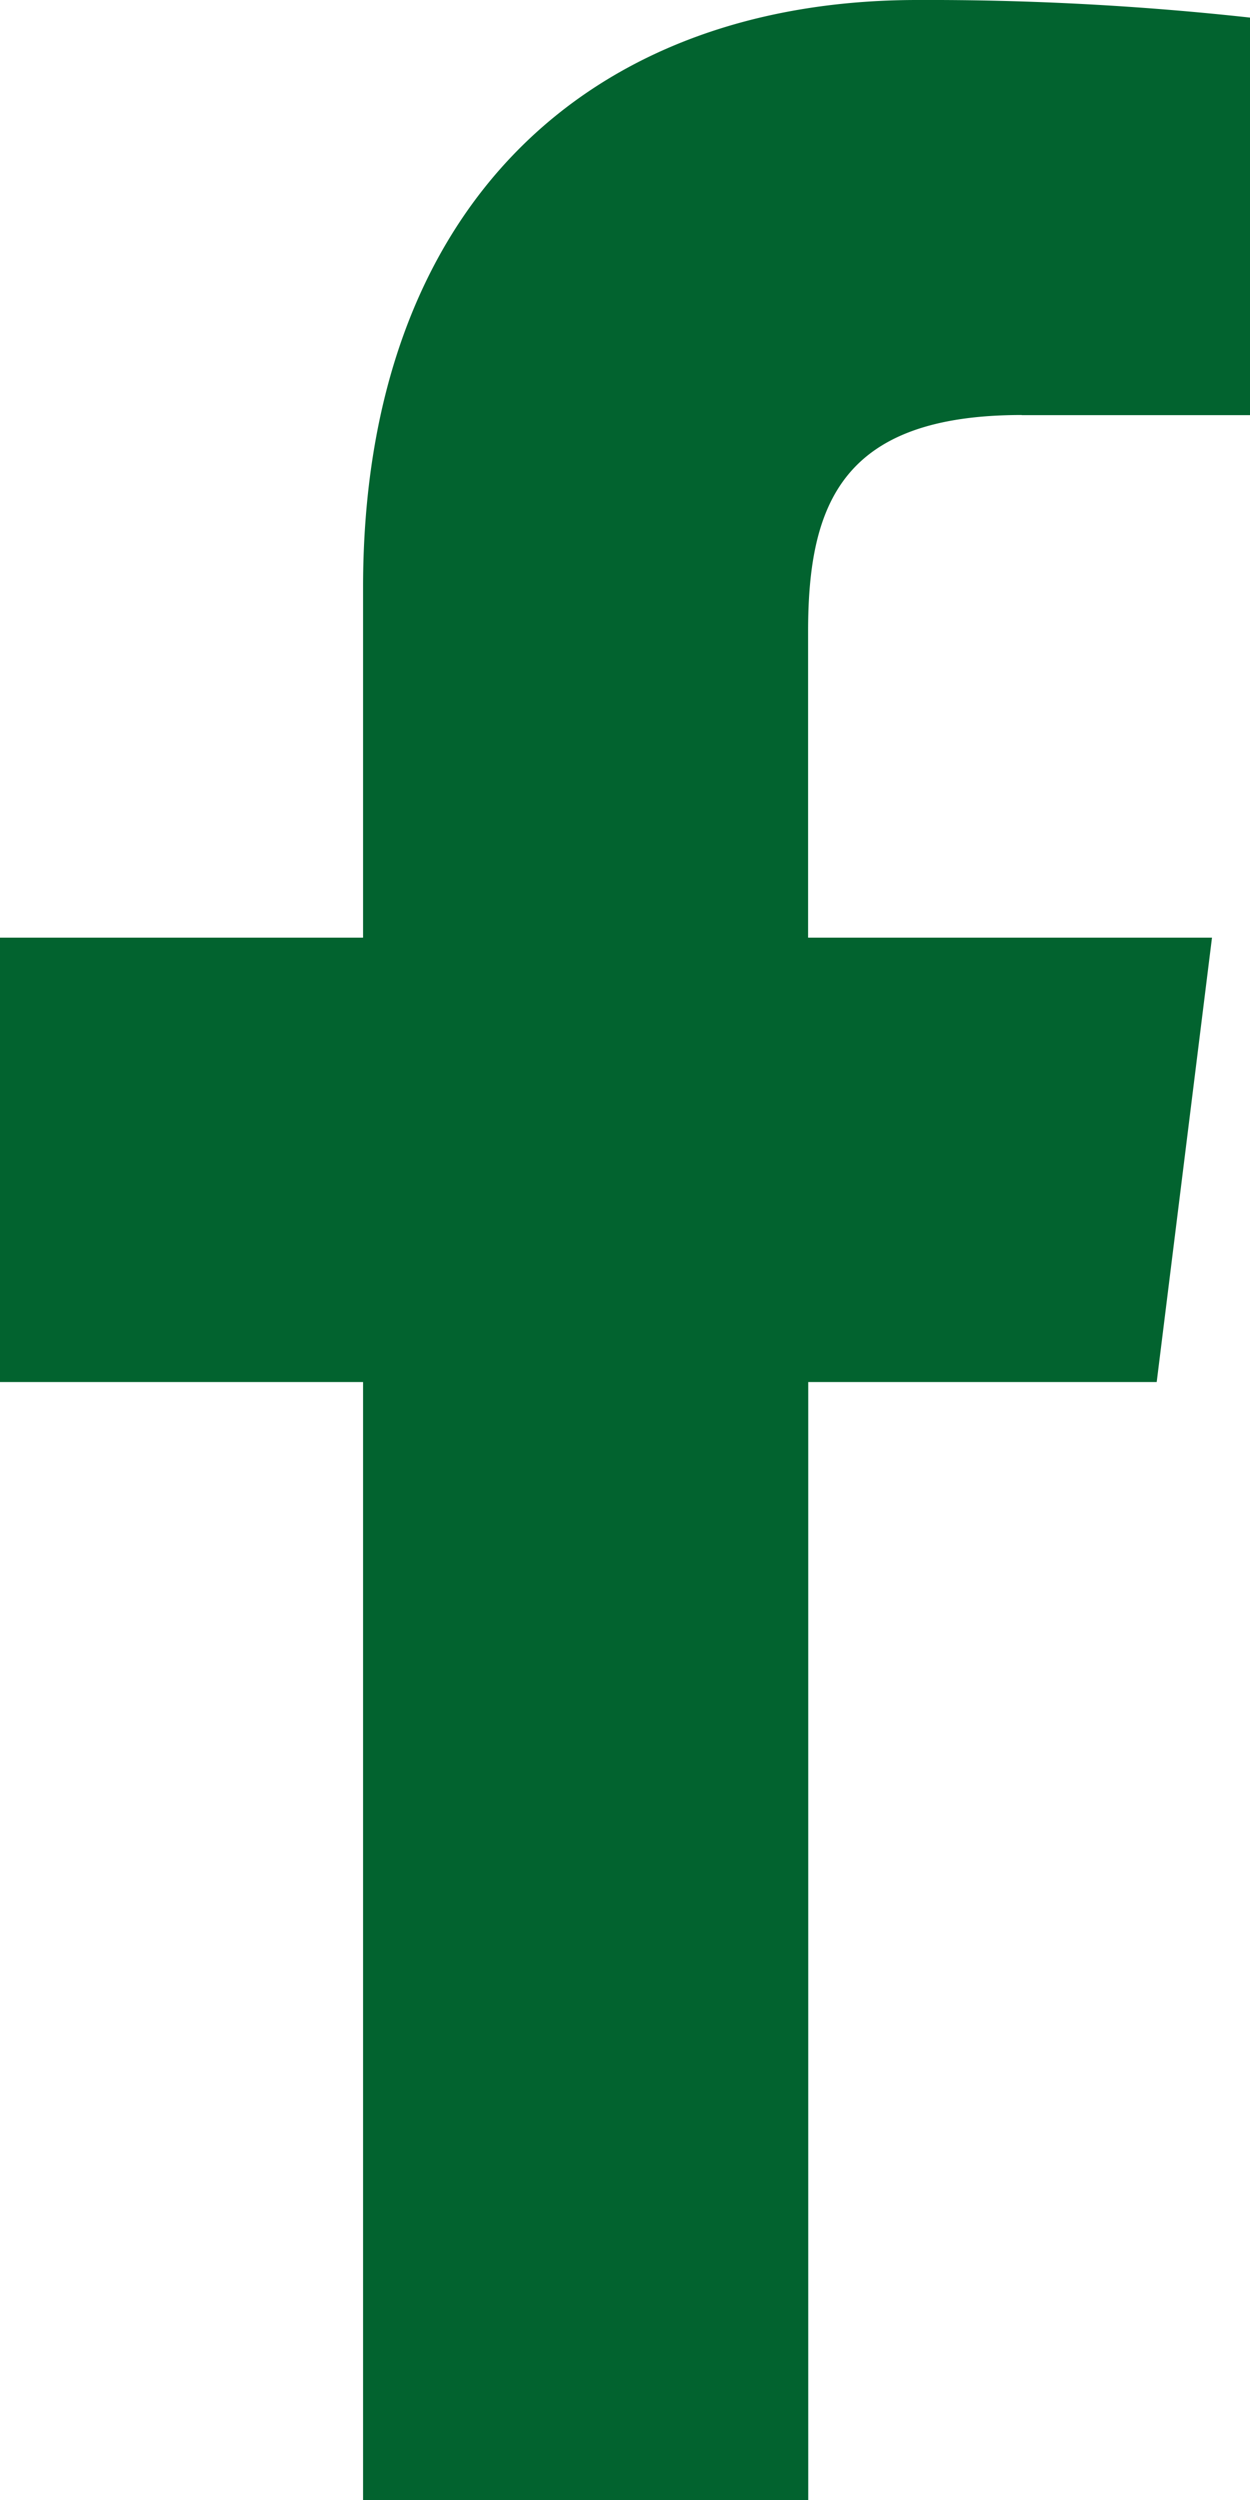
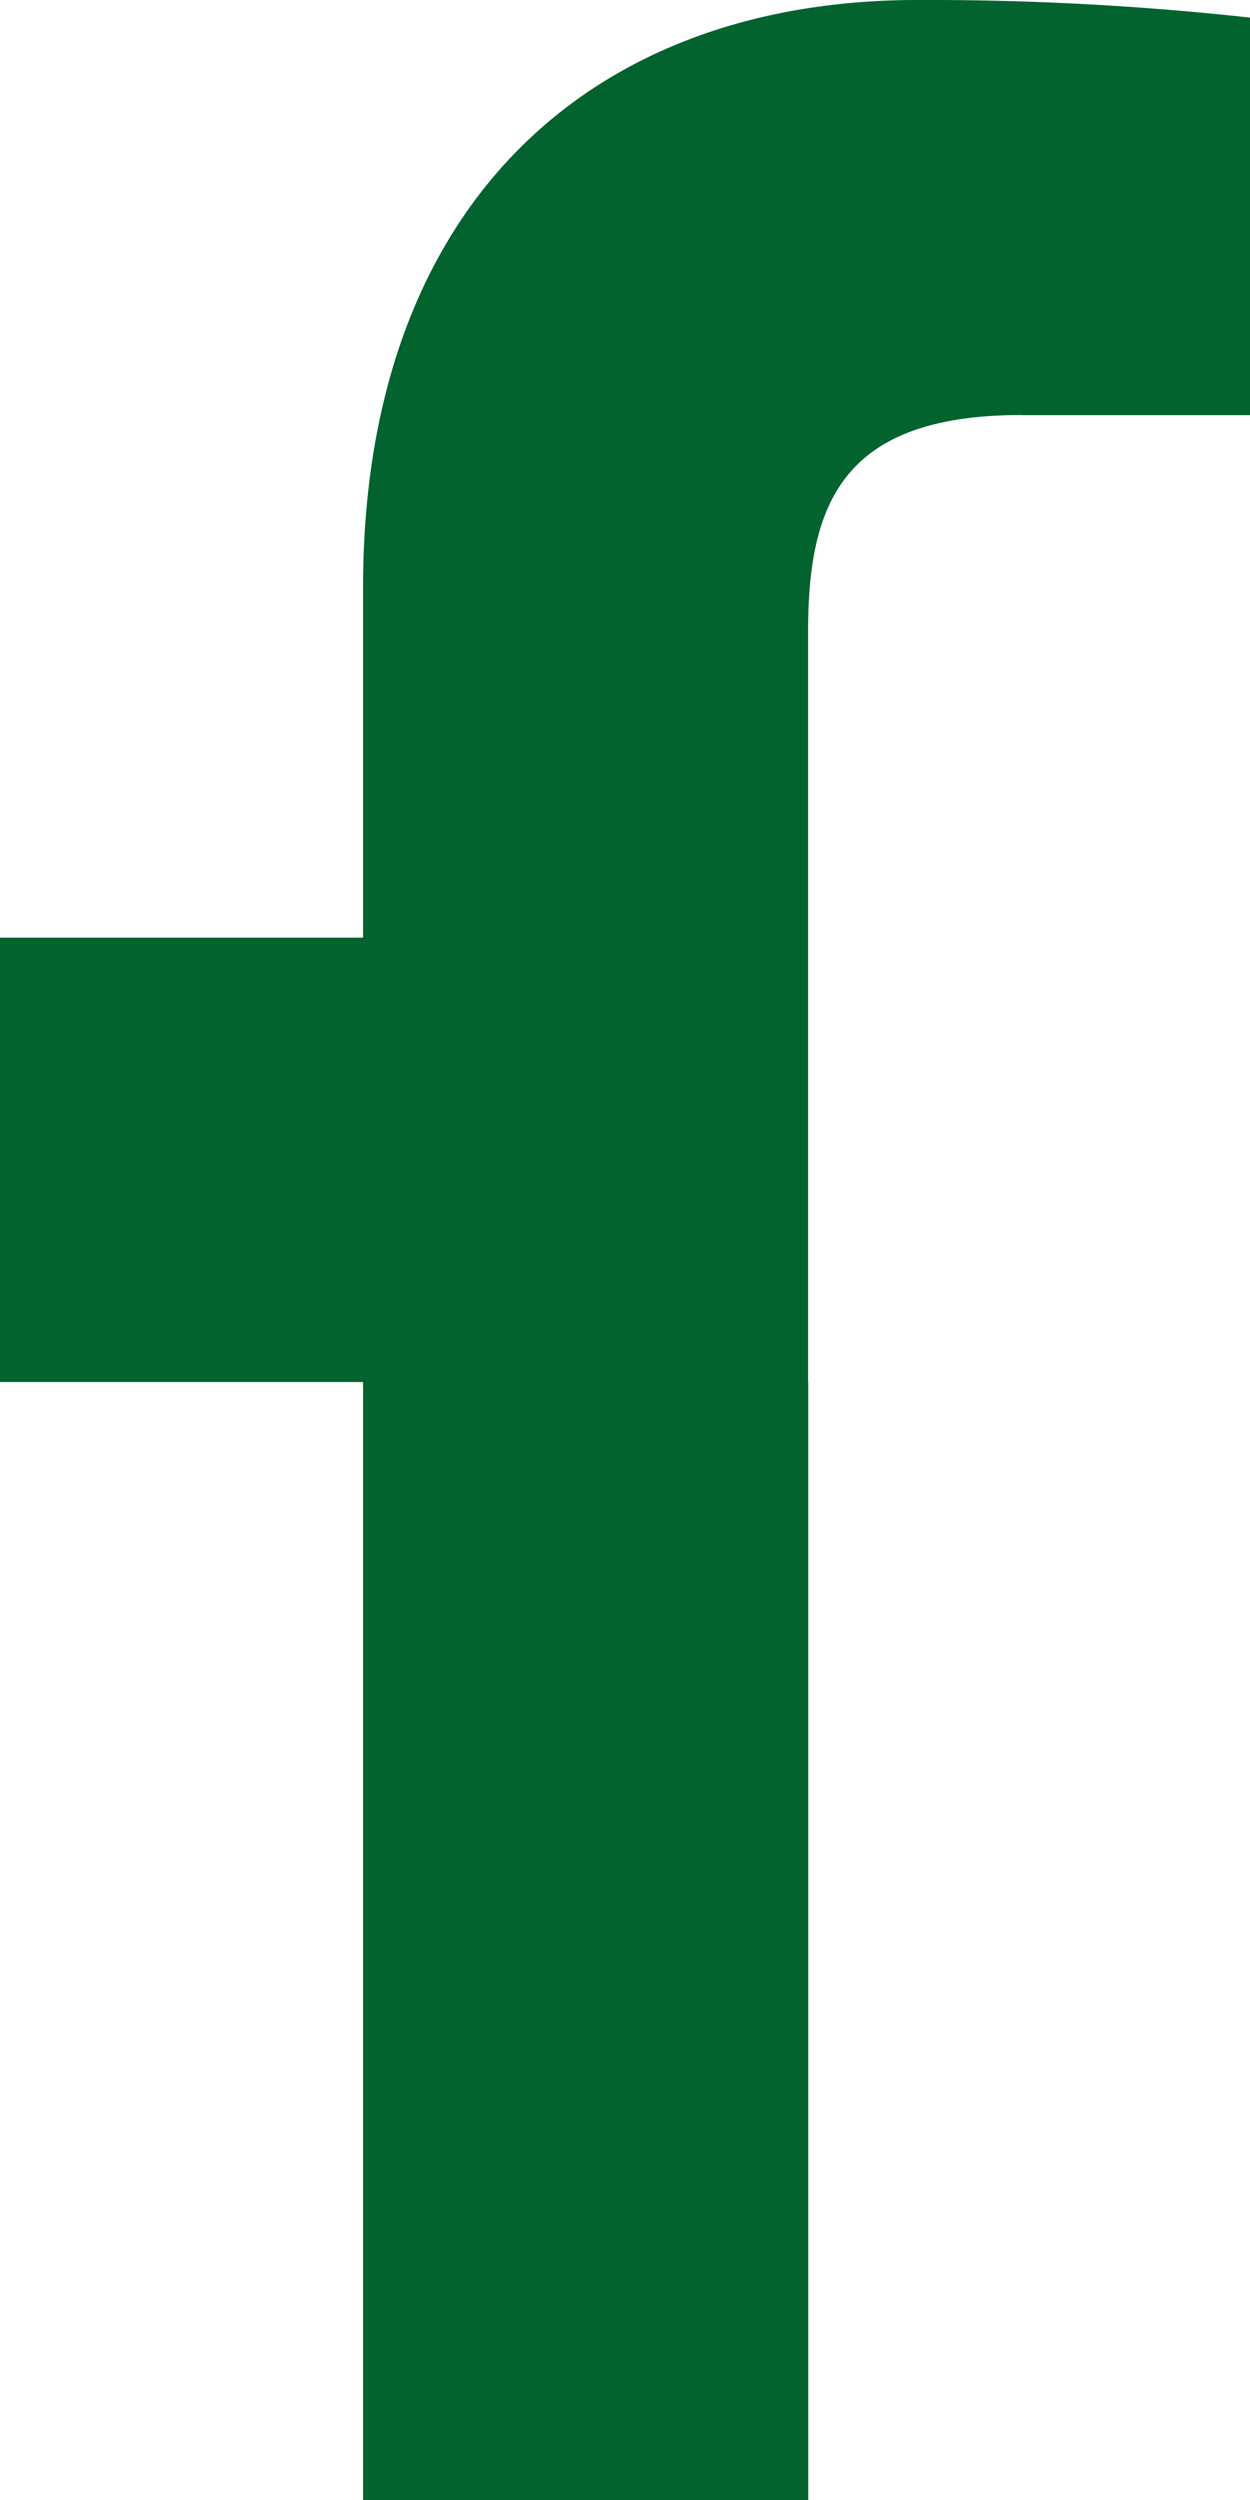
<svg xmlns="http://www.w3.org/2000/svg" width="8.387" height="16.772" viewBox="0 0 8.387 16.772">
  <defs>
    <style>.a{fill:#02632f;}</style>
  </defs>
-   <path class="a" d="M13.043,2.785h1.531V.118A19.772,19.772,0,0,0,12.343,0c-2.208,0-3.72,1.389-3.72,3.941V6.29H6.187V9.271H8.623v7.5H11.61v-7.5h2.338l.371-2.981H11.609V4.236c0-.862.233-1.452,1.433-1.452Z" transform="translate(-6.187)" />
+   <path class="a" d="M13.043,2.785h1.531V.118A19.772,19.772,0,0,0,12.343,0c-2.208,0-3.72,1.389-3.72,3.941V6.29H6.187V9.271H8.623v7.5H11.61v-7.5h2.338H11.609V4.236c0-.862.233-1.452,1.433-1.452Z" transform="translate(-6.187)" />
</svg>